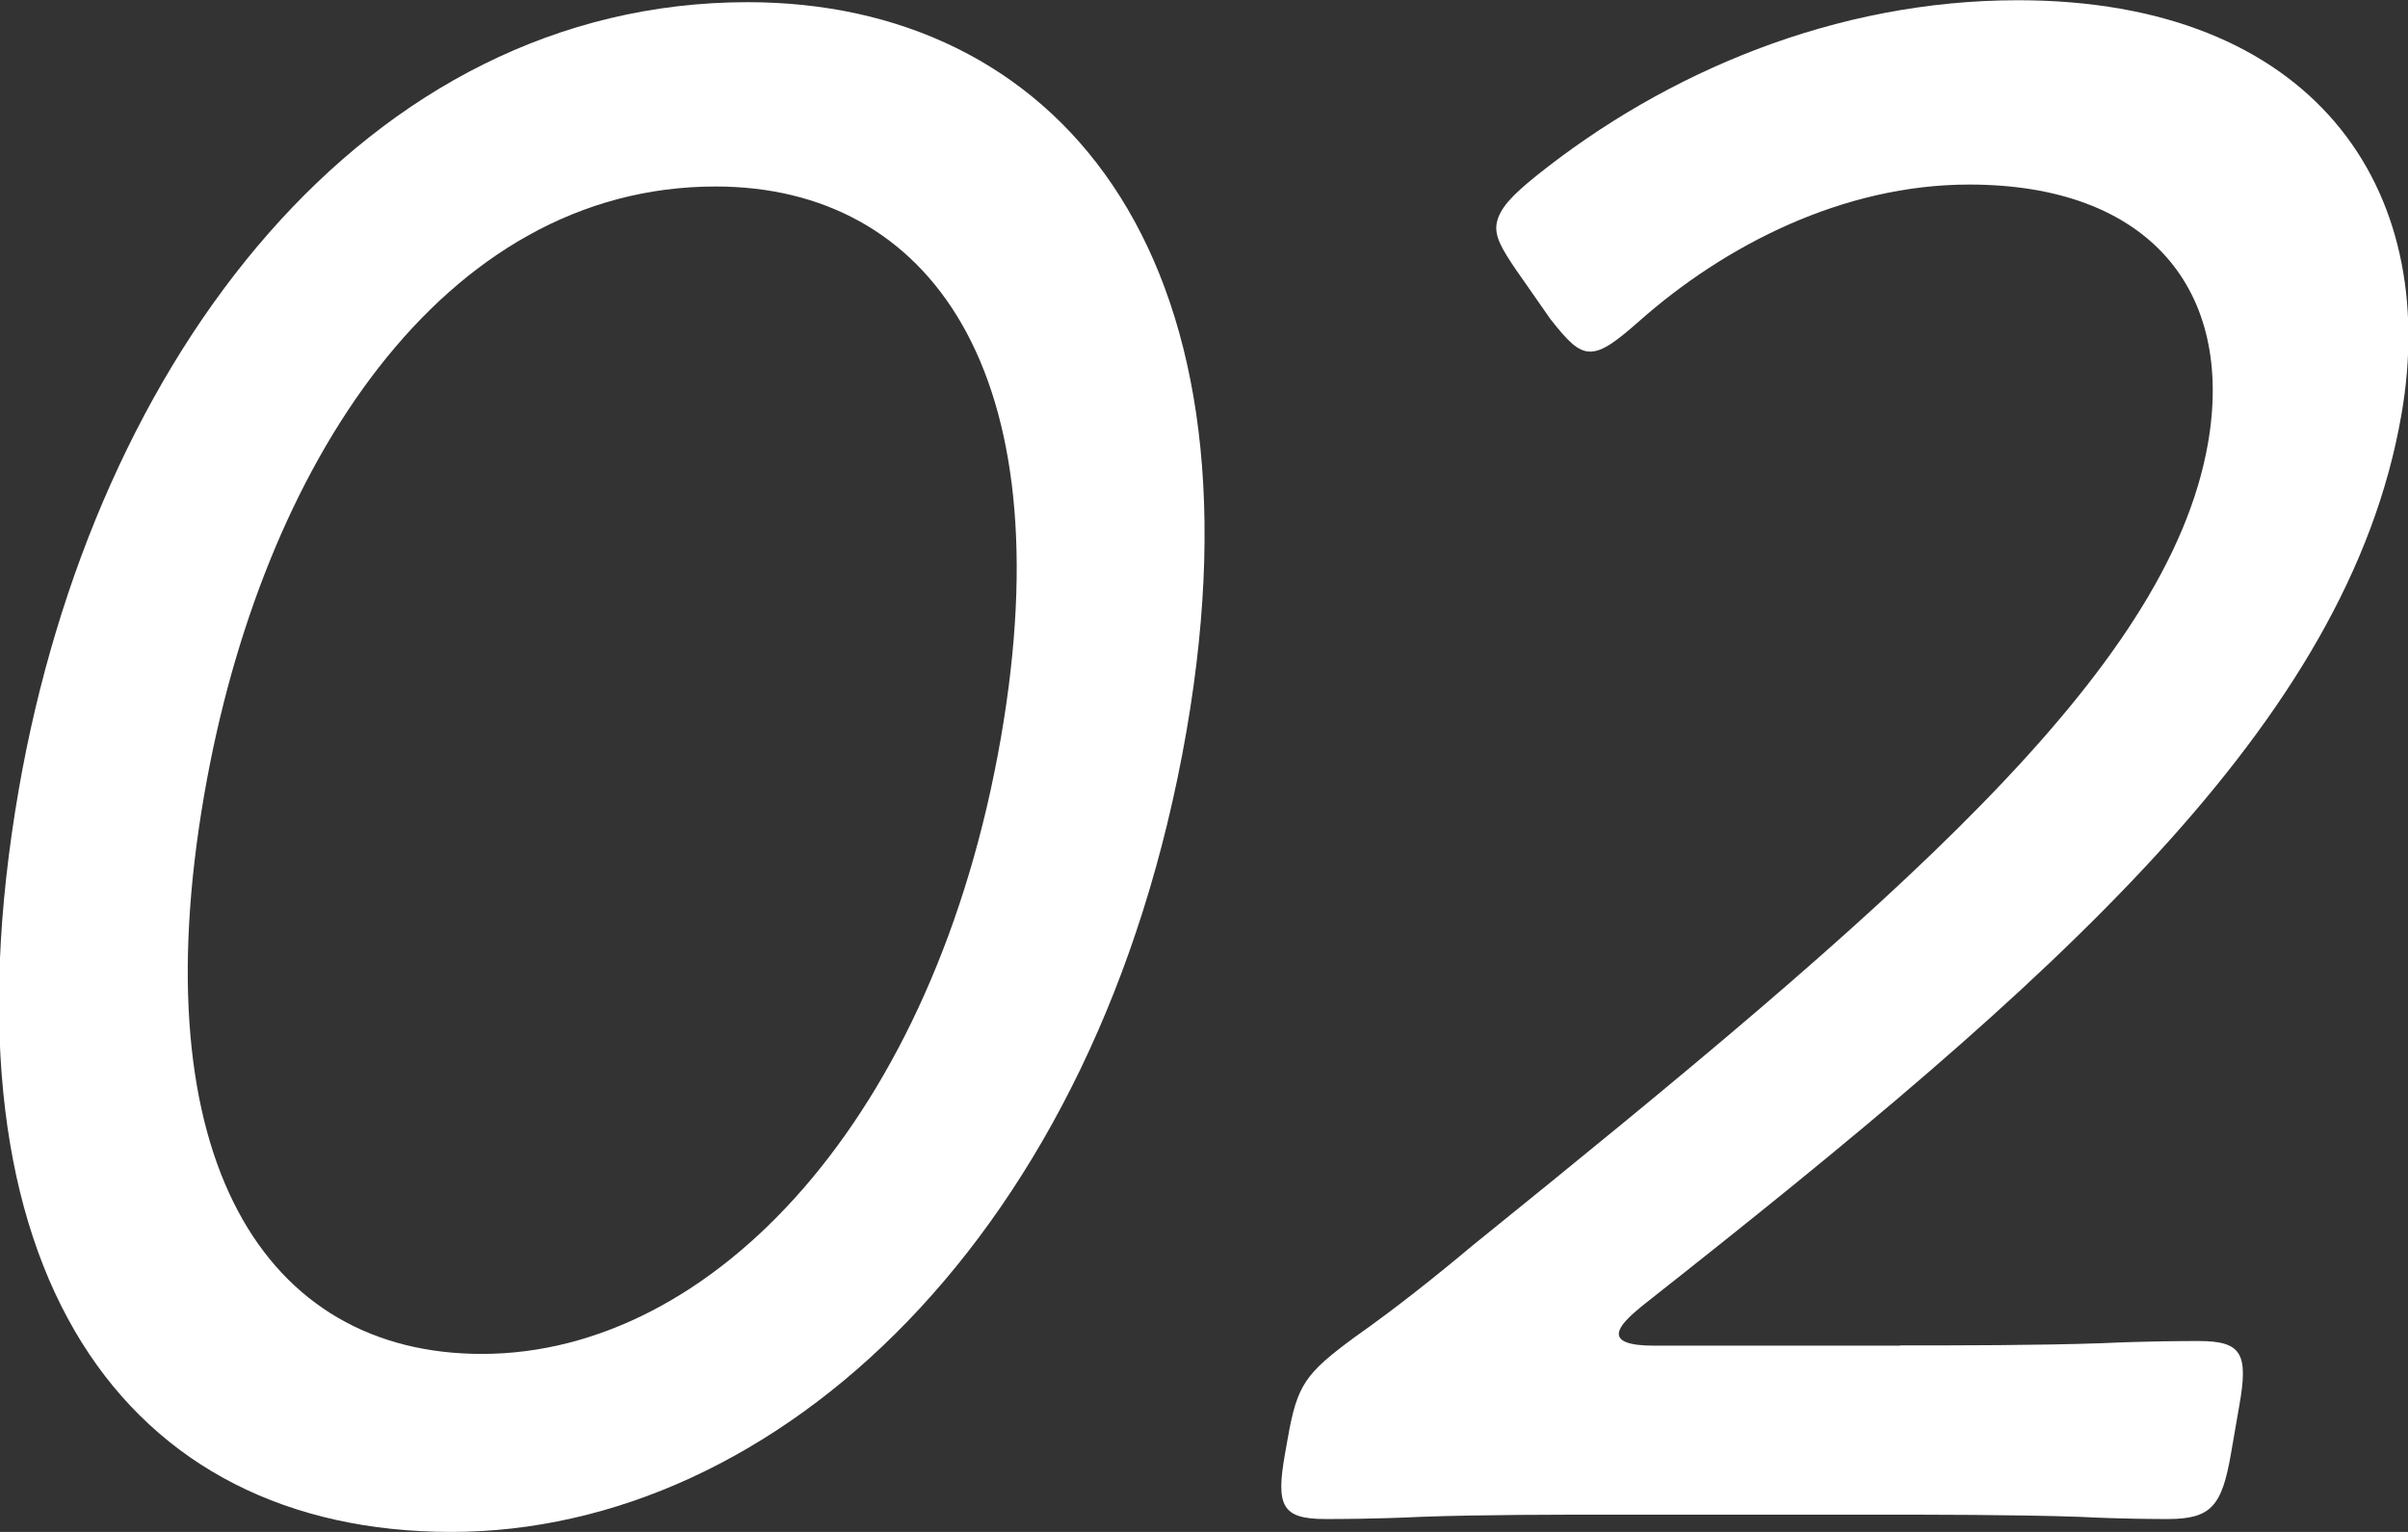
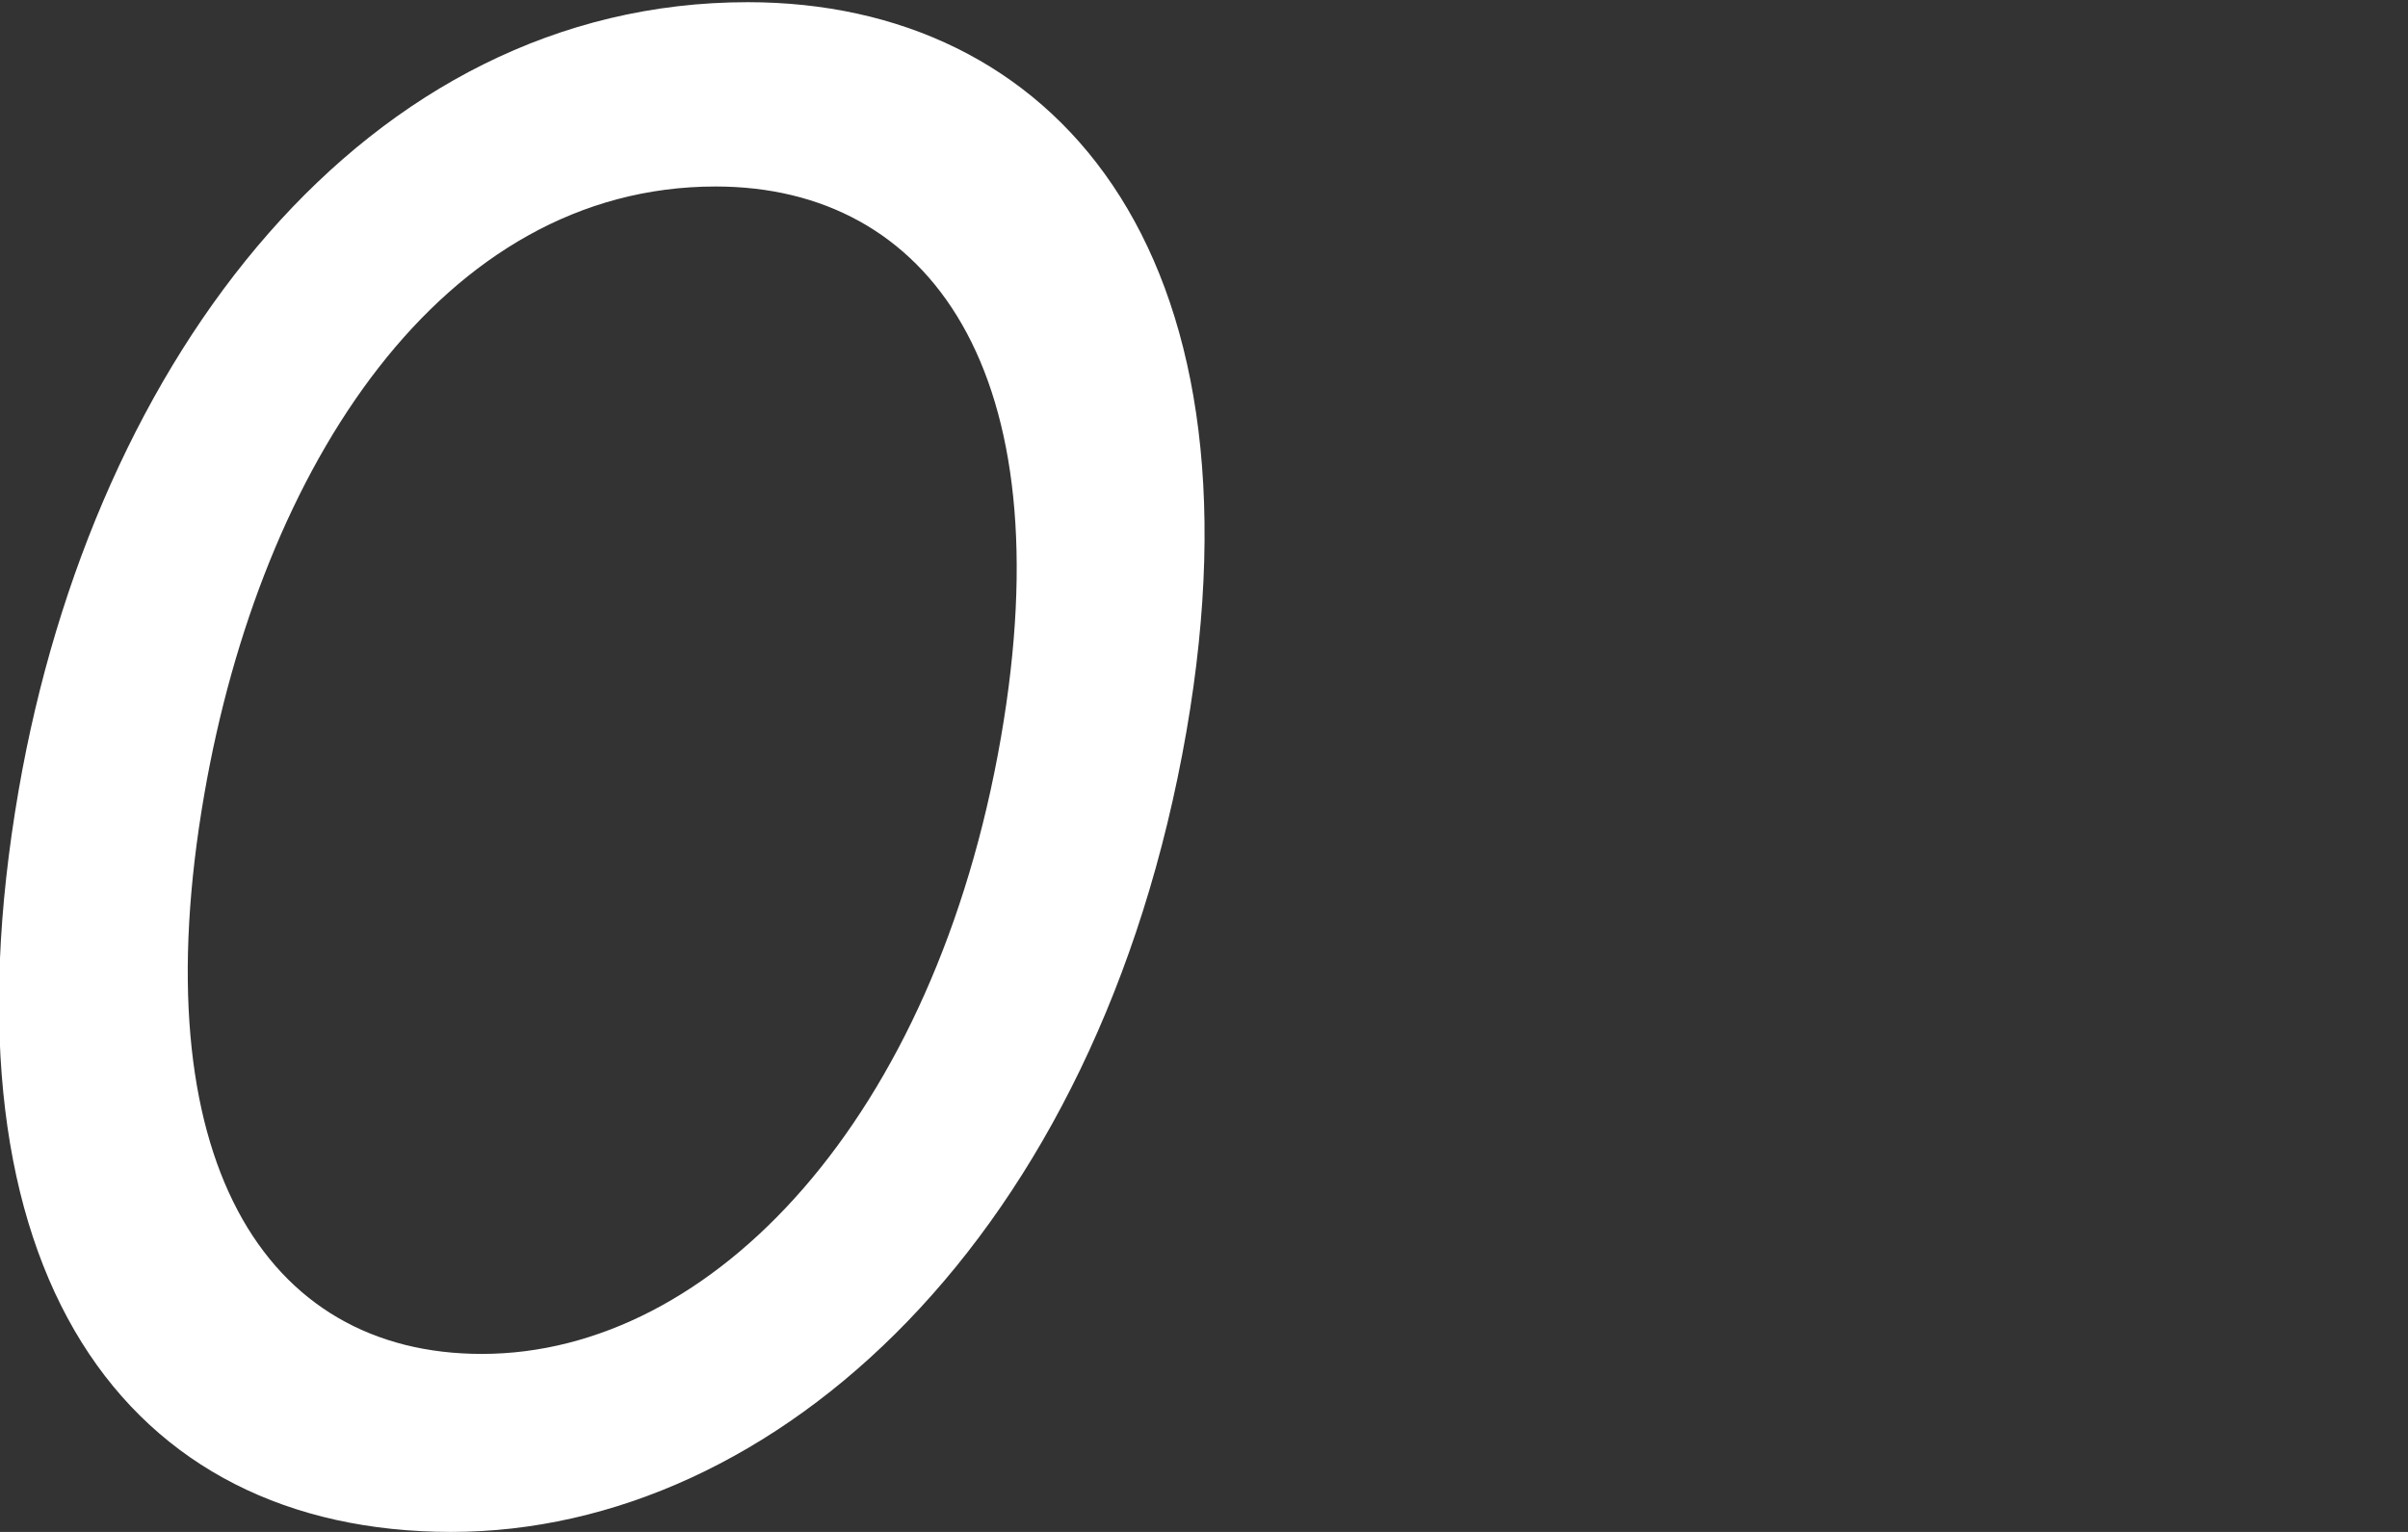
<svg xmlns="http://www.w3.org/2000/svg" id="_レイヤー_2" width="99" height="63" viewBox="0 0 99 63">
  <rect x="0" y="0" width="99" height="63" fill="#333333" stroke="none" />
  <defs>
    <style>.cls-1{fill:#fff;}</style>
  </defs>
  <g id="_写真">
    <path class="cls-1" d="M48.78,30.07c-3.61,20.79-16.87,32.93-30.23,32.93S-2.68,52.38.77,32.48C3.87,14.63,15.08.09,30.74.09c12.51,0,21.49,10.08,18.04,29.98ZM8.4,32.66c-2.6,14.99,2.47,23.02,11.41,23.02,9.53,0,18.63-9.73,21.34-25.34,2.62-15.08-2.96-22.67-11.73-22.67-11.24,0-18.68,11.51-21.02,24.99Z" />
-     <path class="cls-1" d="M78.11,55.33c2.38,0,5.7,0,8.27-.09,1.97-.09,3.51-.09,4.02-.09,1.79,0,2.04.54,1.66,2.68l-.34,1.96c-.37,2.14-.81,2.68-2.59,2.68-.42,0-1.87,0-3.64-.09-2.62-.09-6.11-.09-8.58-.09h-10.56c-2.3,0-5.45,0-7.93.09-1.89.09-3.42.09-3.93.09-1.79,0-2.04-.54-1.66-2.68l.11-.62c.39-2.23.72-2.68,2.77-4.19,1.65-1.16,3.33-2.5,4.82-3.75,17.23-13.92,28.61-23.56,30.25-33.02,1.08-6.25-2.41-10.62-9.82-10.62-5.19,0-10.05,2.5-13.57,5.62-.91.8-1.49,1.25-2.01,1.25s-.94-.45-1.64-1.34l-1.43-2.05c-.54-.8-.87-1.34-.78-1.87.11-.62.63-1.16,1.62-1.96,5.34-4.28,12.32-7.23,19.81-7.23,12.09,0,17.4,7.67,15.77,17.04-2.21,12.76-14.26,23.29-31.02,36.5-.79.62-1.11.98-1.15,1.25-.06.36.42.54,1.44.54h10.13Z" />
  </g>
</svg>